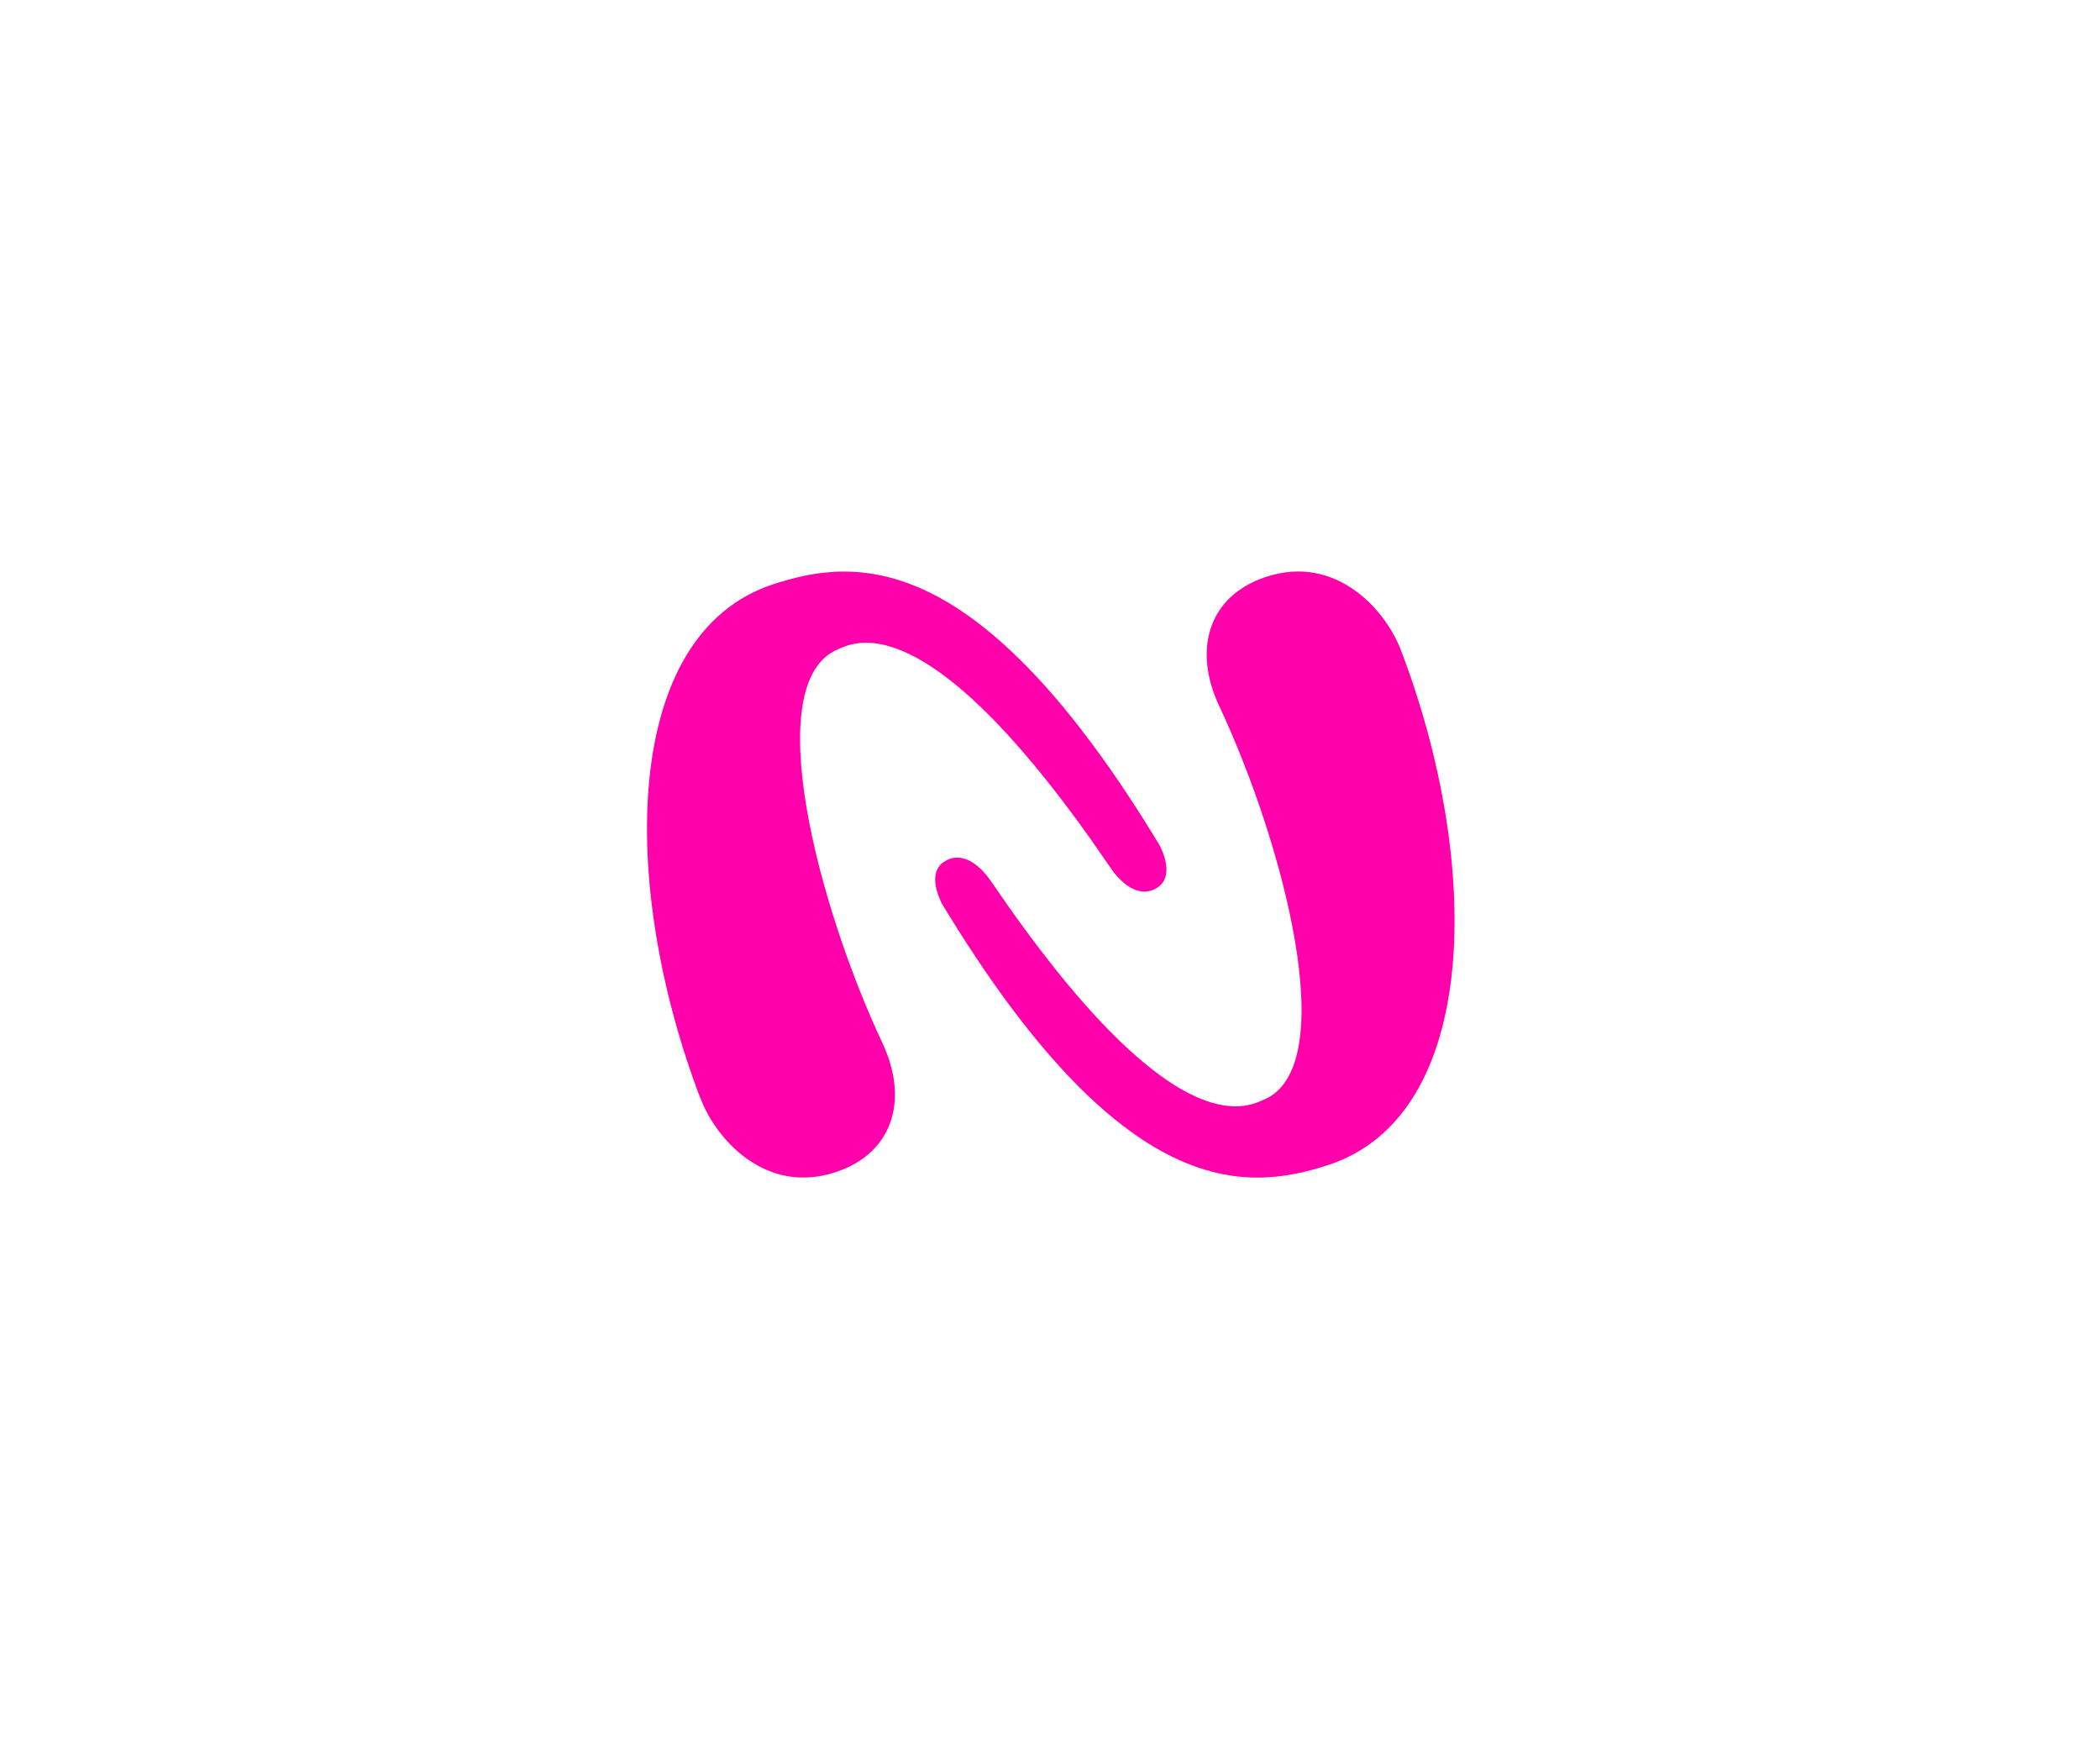
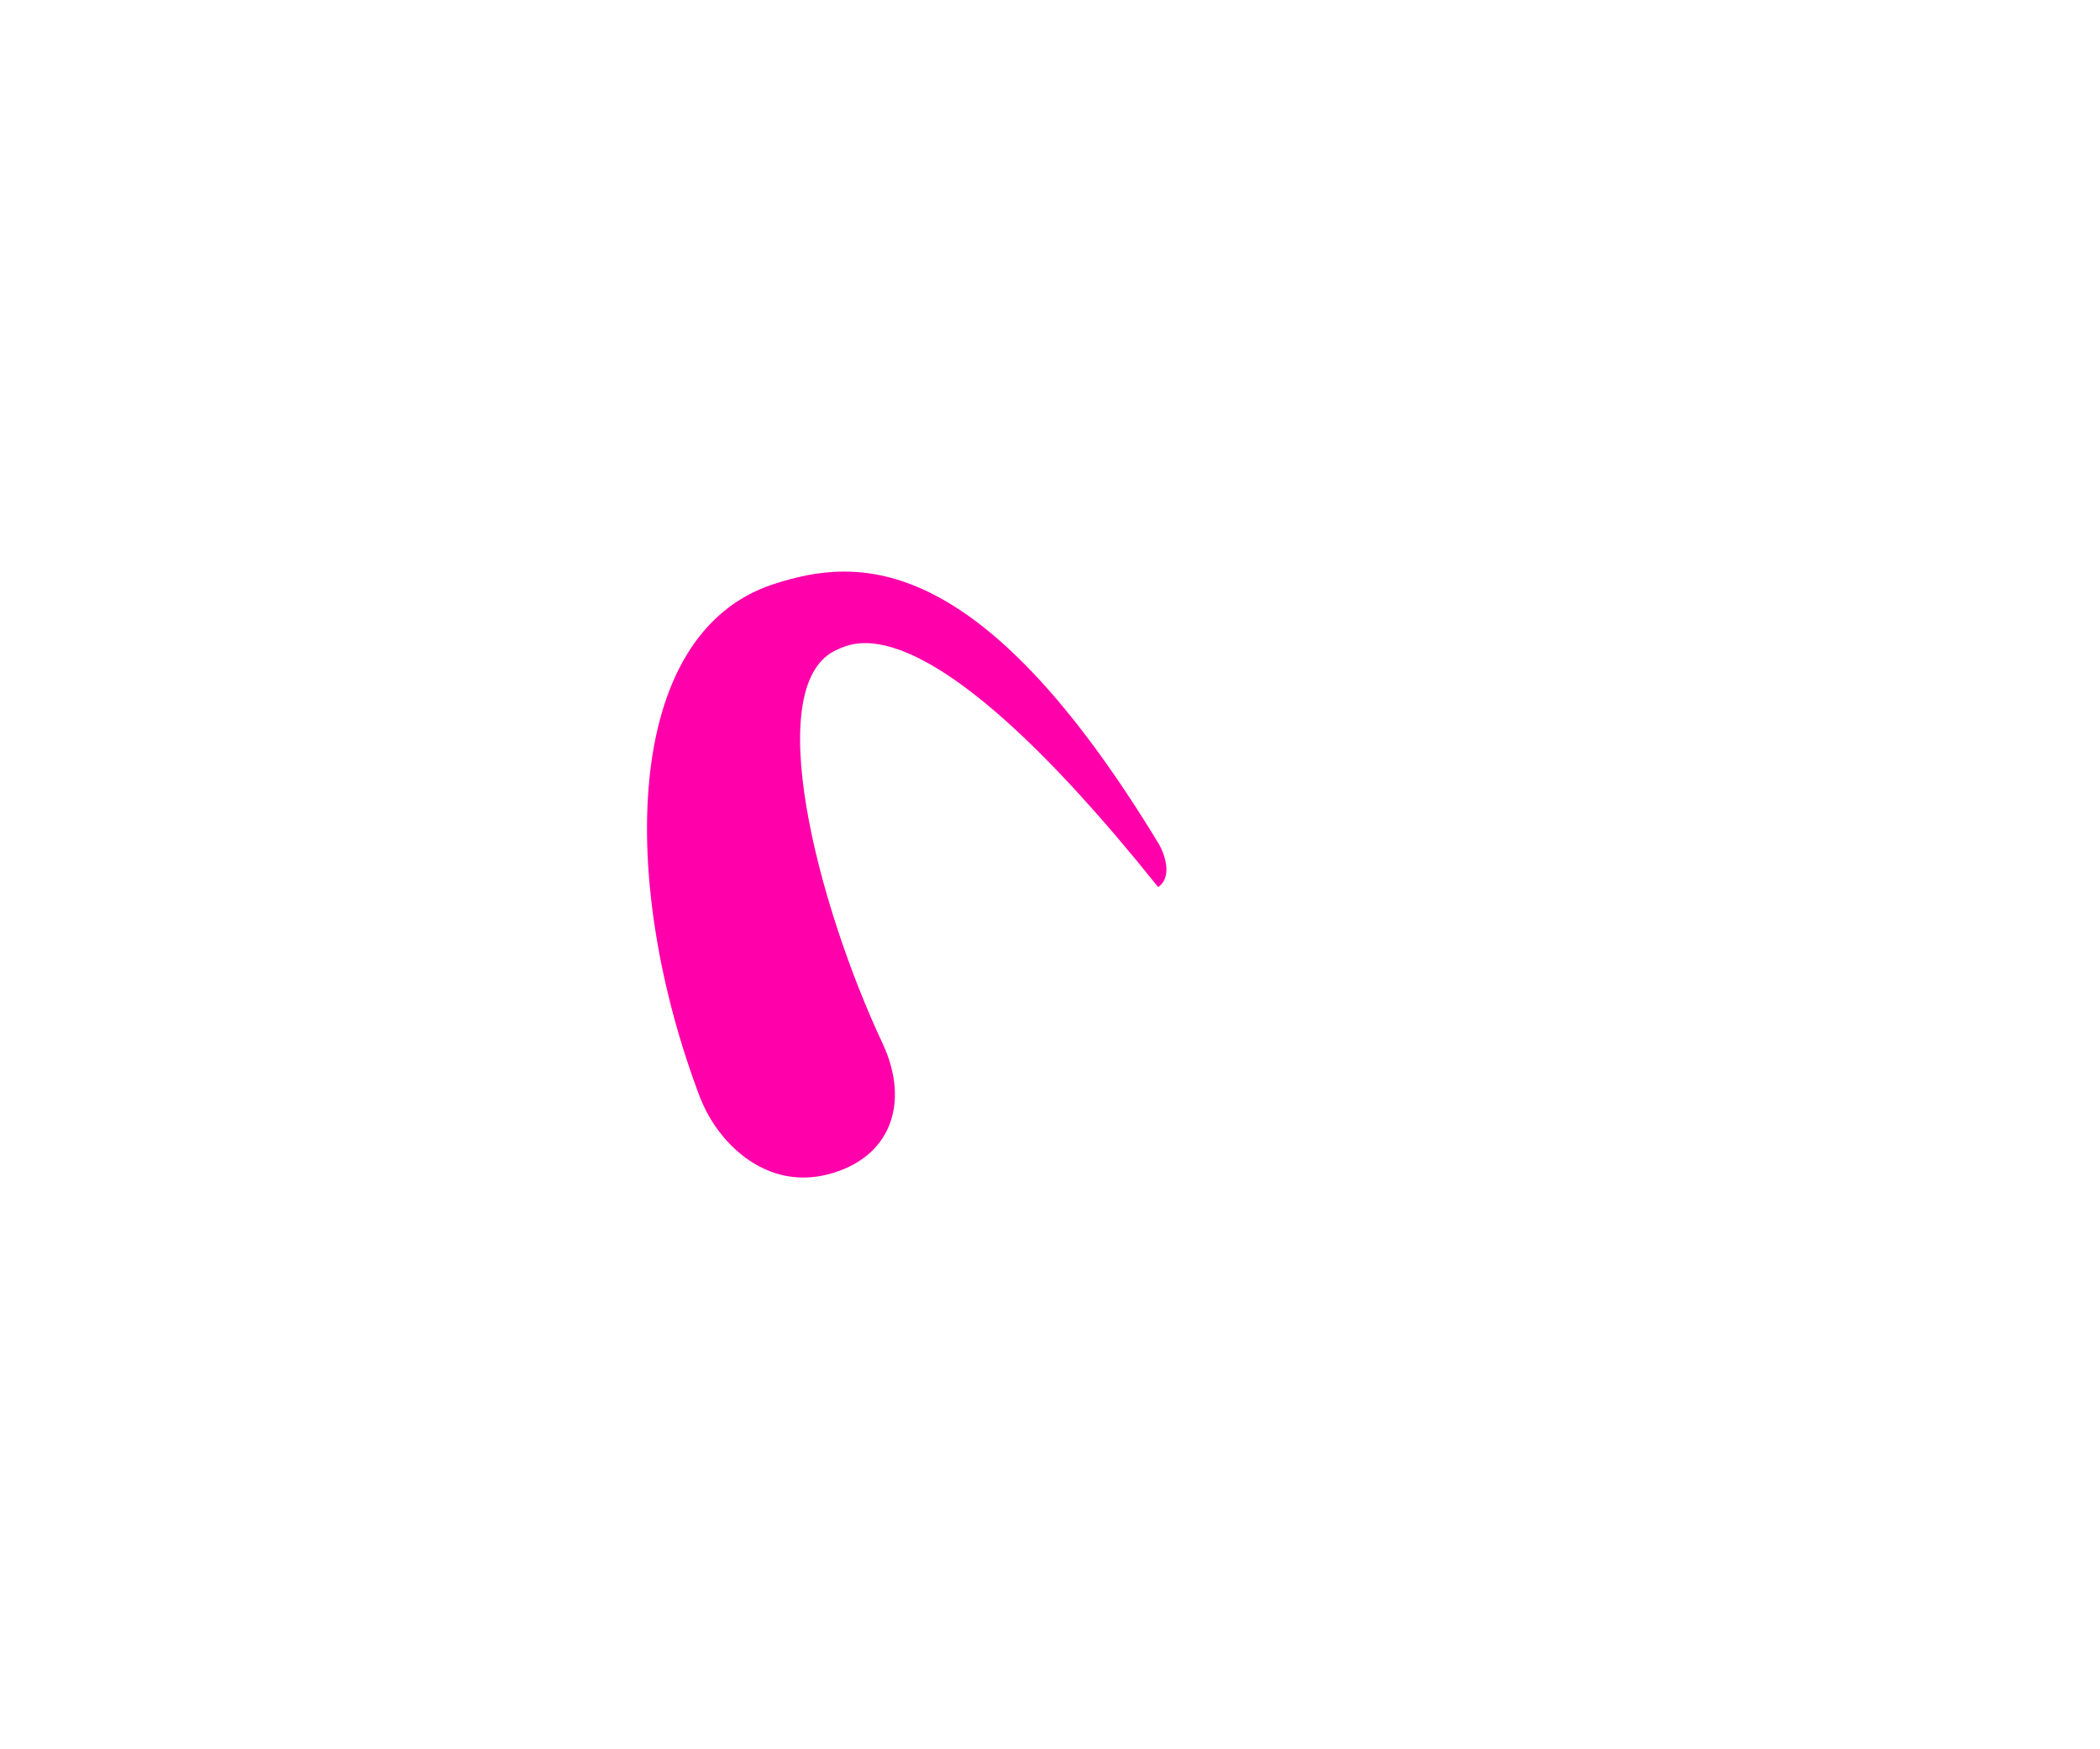
<svg xmlns="http://www.w3.org/2000/svg" width="682" height="568" viewBox="0 0 682 568" fill="none">
-   <path d="M227.453 356.661C201.063 287.421 201.683 205.771 251.263 189.681C277.973 181.001 317.873 177.421 376.563 274.441C379.743 280.681 379.513 285.731 376.123 288.071C370.733 291.801 364.853 287.951 360.643 281.781C301.603 194.931 277.603 208.611 272.233 210.801C246.433 221.391 265.683 294.221 286.613 338.811C294.833 356.341 290.453 373.111 273.543 379.851C250.303 389.101 233.053 371.241 227.483 356.641L227.463 356.671L227.453 356.661Z" fill="#FF00AA" />
-   <path d="M455.053 211.371C481.443 280.611 480.823 362.261 431.273 378.351C404.563 387.031 364.663 390.611 305.973 293.591C302.793 287.351 303.013 282.301 306.413 279.961C311.803 276.231 317.683 280.081 321.893 286.251C380.923 373.071 404.923 359.391 410.293 357.181C436.093 346.581 416.843 273.761 395.913 229.171C387.693 211.641 392.073 194.871 408.983 188.131C432.223 178.881 449.473 196.741 455.043 211.331V211.351L455.053 211.371Z" fill="#FF00AA" />
+   <path d="M227.453 356.661C201.063 287.421 201.683 205.771 251.263 189.681C277.973 181.001 317.873 177.421 376.563 274.441C379.743 280.681 379.513 285.731 376.123 288.071C301.603 194.931 277.603 208.611 272.233 210.801C246.433 221.391 265.683 294.221 286.613 338.811C294.833 356.341 290.453 373.111 273.543 379.851C250.303 389.101 233.053 371.241 227.483 356.641L227.463 356.671L227.453 356.661Z" fill="#FF00AA" />
</svg>